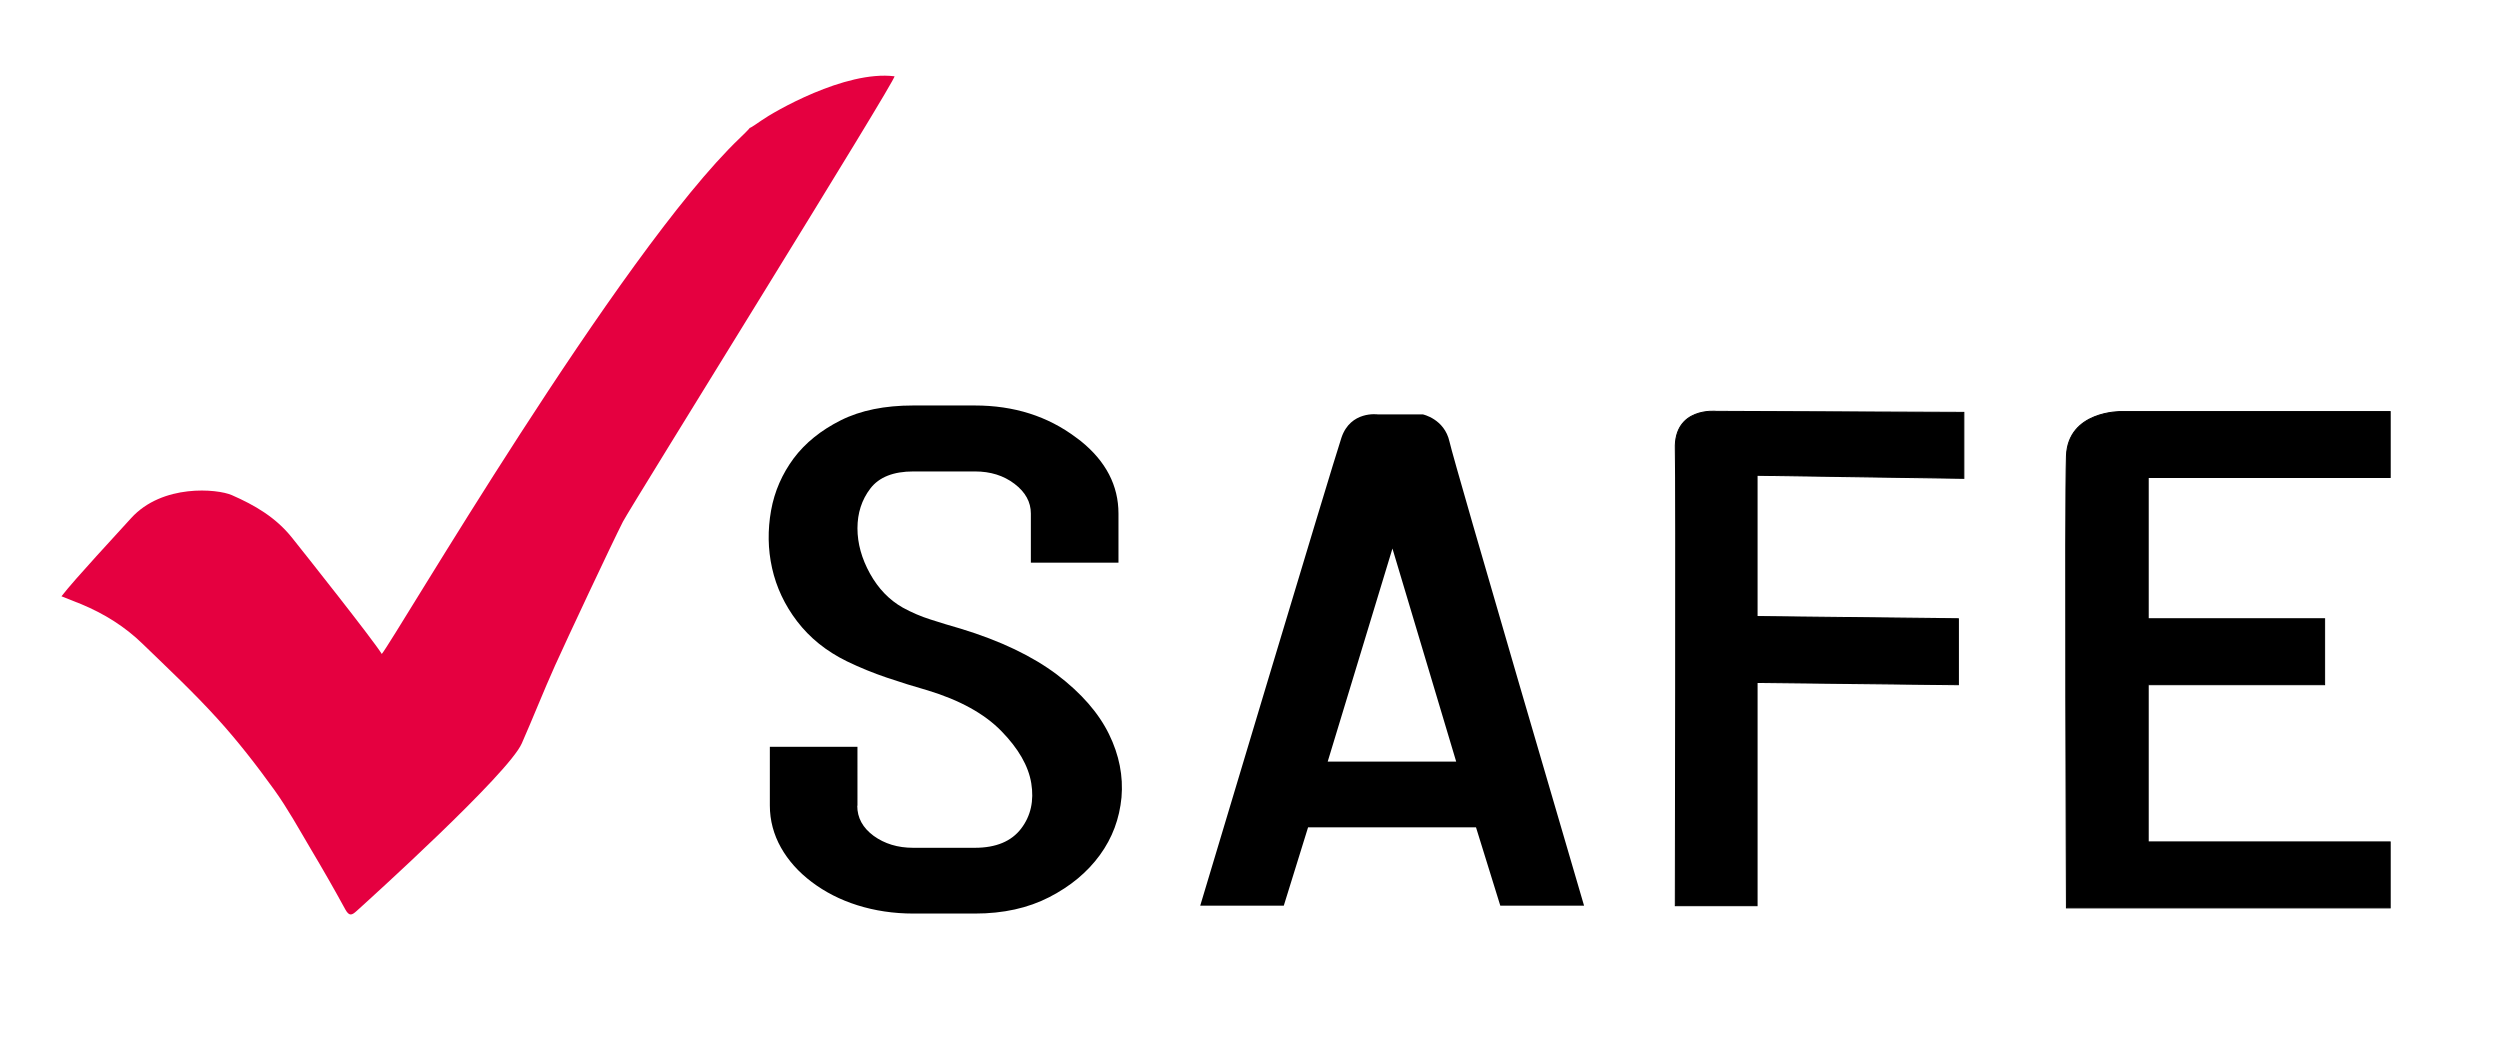
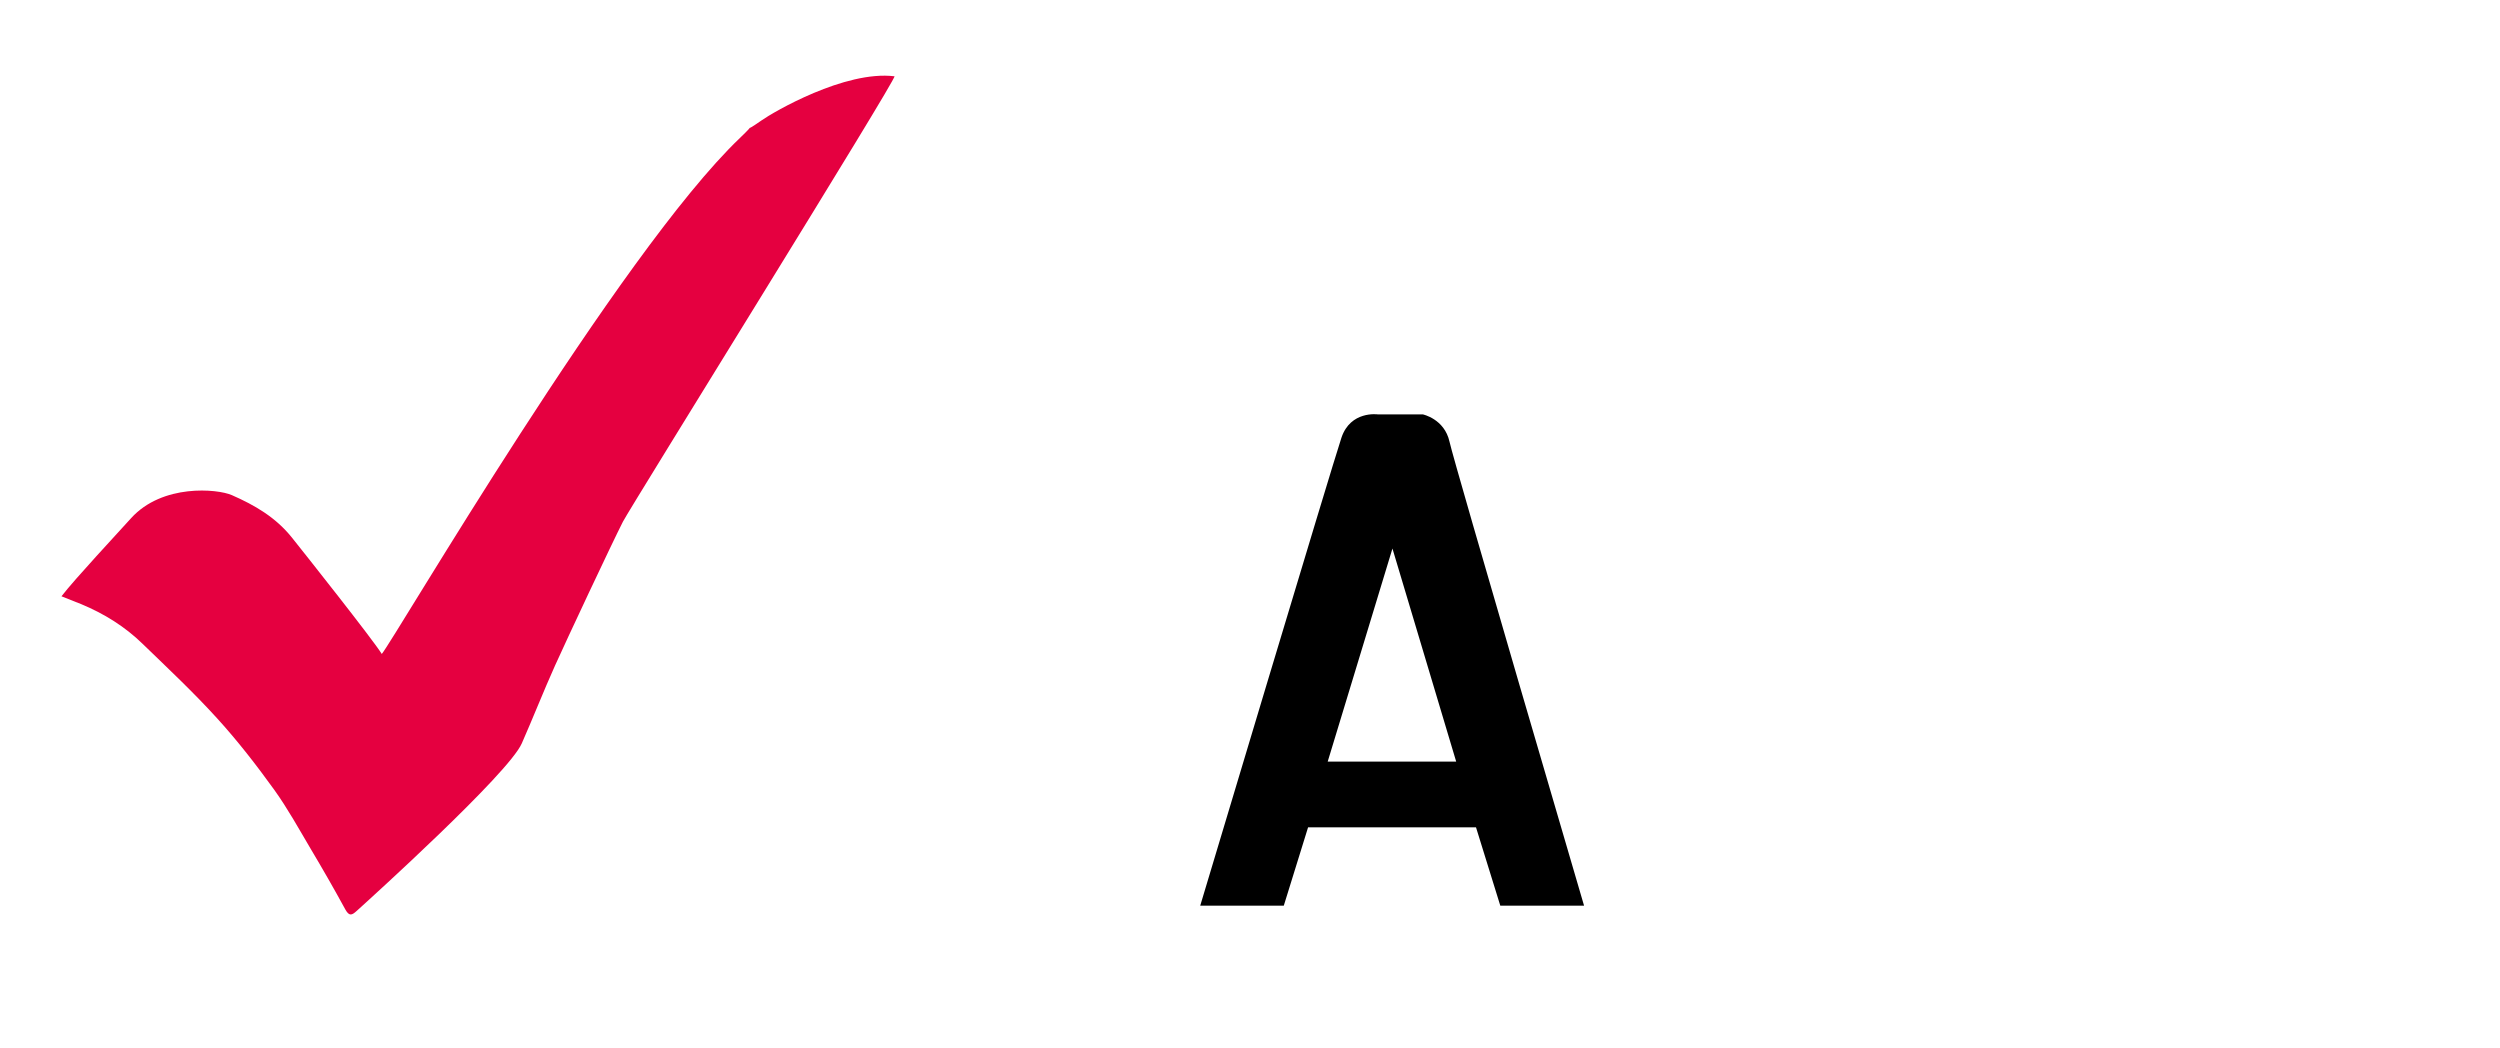
<svg xmlns="http://www.w3.org/2000/svg" version="1.1" id="Ebene_1" x="0px" y="0px" height="70" width="167" viewBox="0 0 1235.2 517.9" style="enable-background:new 0 0 1235.2 517.9;" xml:space="preserve">
  <style type="text/css">.st0{stroke:#000000;stroke-width:0.5;stroke-miterlimit:10;}.st1{fill:#E50040;}</style>
  <g>
    <g>
-       <path d="M423.5,398.2c0,6,2.7,10.9,8.1,14.9c5.4,3.9,11.9,5.9,19.5,5.9h30.5c10.5,0,18.1-3.2,22.9-9.5s6.4-13.8,5-22.4c-1.4-8.6-6.4-17.2-14.8-25.8c-8.4-8.6-20.6-15.3-36.4-20.1c-6.7-1.9-13.4-4-20.2-6.3c-6.8-2.3-13.4-5-19.8-8.1c-10.2-5-18.3-11.6-24.5-19.7c-6.2-8.1-10.3-16.9-12.4-26.3c-2.1-9.4-2.2-18.9-0.5-28.5c1.7-9.5,5.5-18.1,11.2-25.8c5.7-7.6,13.5-13.9,23.3-18.8c9.8-4.9,21.7-7.3,35.7-7.3h30.5c19.4,0,36,5.3,50,15.8l2.4,1.8c12.4,10,18.6,22,18.6,35.8v24.3h-43.3v-24.3c0-5.7-2.7-10.6-8.1-14.7c-5.4-4.1-11.9-6.1-19.5-6.1h-30.5c-9.8,0-16.9,2.8-21.2,8.4c-4.3,5.6-6.4,12.2-6.4,19.7c0,7.5,2.1,15,6.2,22.4c4.1,7.4,9.5,13,16.2,16.8c4.4,2.4,9,4.4,13.8,5.9c4.8,1.6,9.7,3,14.8,4.5c19.7,6,35.5,13.6,47.6,22.7c12.1,9.2,20.6,19,25.7,29.4c5.1,10.4,7.1,20.8,6.2,31.3c-1,10.5-4.5,20-10.7,28.5c-6.2,8.5-14.5,15.4-25,20.8c-10.5,5.4-22.7,8.1-36.7,8.1h-30.5c-9.8,0-19-1.4-27.6-4.1c-8.6-2.7-16.1-6.6-22.6-11.5c-6.5-4.9-11.6-10.6-15.2-17c-3.6-6.4-5.5-13.4-5.5-20.8v-29h43.3V398.2z" />
      <path d="M741.3,447.6l-12-38.7h-83l-12,38.7H593c0,0,65.3-217.9,69.8-231.3c4.5-13.4,17.9-11.5,17.9-11.5h22.3c0,0,10.7,2.2,13.2,13.5c2.5,11.3,66.5,229.3,66.5,229.3H741.3z M688,271.1l-32,105.3h63.5L688,271.1z" />
-       <path class="st0" d="M868.2,337.3v110.3h-40.4c0,0,0.5-210.7,0-225.6c-0.7-20.9,20.2-18.7,20.2-18.7l122.4,0.5v32.6l-102.2-1.5v69.8l99.5,1.1v32.6L868.2,337.3z" />
-       <path class="st0" d="M1048.1,203.4h133V236h-119.6v69.8h87.2v32.6h-87.2v77.7h119.6v32.6h-160c0,0-0.8-200.9,0-223.3S1048.1,203.4,1048.1,203.4z" />
    </g>
    <g>
      <path class="st1" d="M30.2,294.7c4,1.6,6.9,2.7,9.8,3.9c11.3,4.7,21.6,11.1,30.3,19.6c12.5,12.1,25.2,24,36.9,36.9c10.1,11.1,19.4,23.1,28.2,35.3c6.6,9.2,12.1,19.2,17.9,29c5.9,9.9,11.7,20,17.2,30.1c1.9,3.4,3.2,2.9,5.6,0.7c6.2-5.6,75-67.8,81.6-82.8c5.6-12.7,10.7-25.7,16.4-38.4c5.8-12.9,28.1-60.4,33.6-71.2c3.7-7.2,136-219.9,134.2-220.1c-24.5-3-59.9,17.7-65.7,21.8c-11.3,7.9-0.7-0.9-10.7,8.7c-59.5,56.8-170.8,247.7-177,255c-4.3-7-38.4-50-44.4-57.5c-8-10-18.3-16-29.7-21c-7.1-3.1-34.3-5.7-49.8,11.4C57.6,263.9,37.1,285.8,30.2,294.7z" />
    </g>
  </g>
</svg>